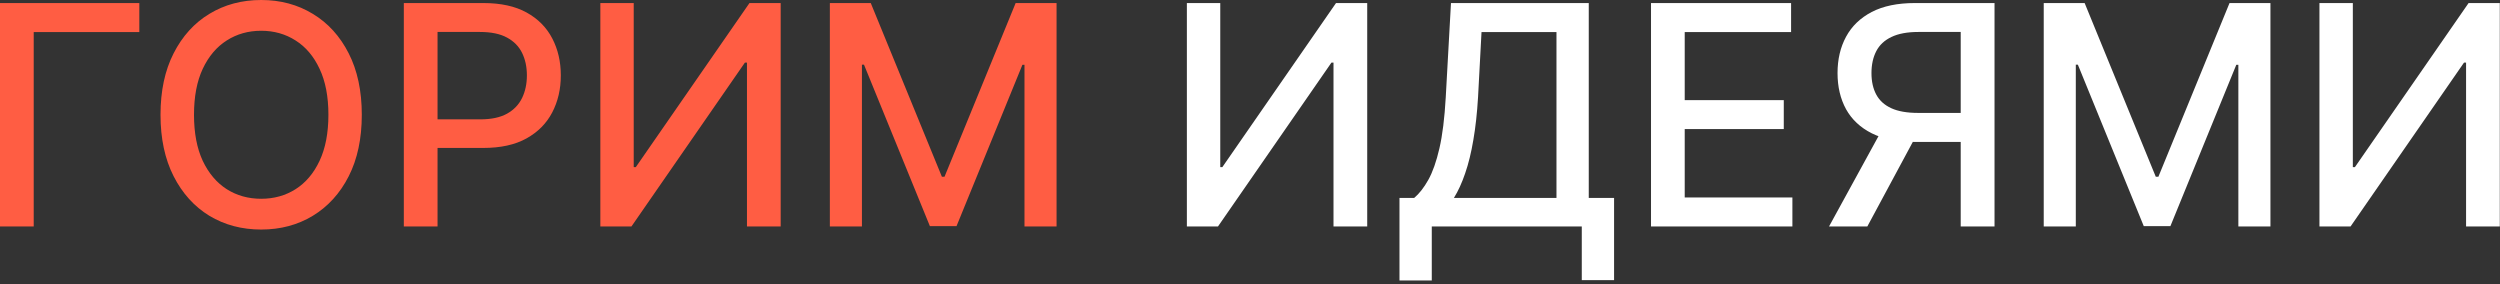
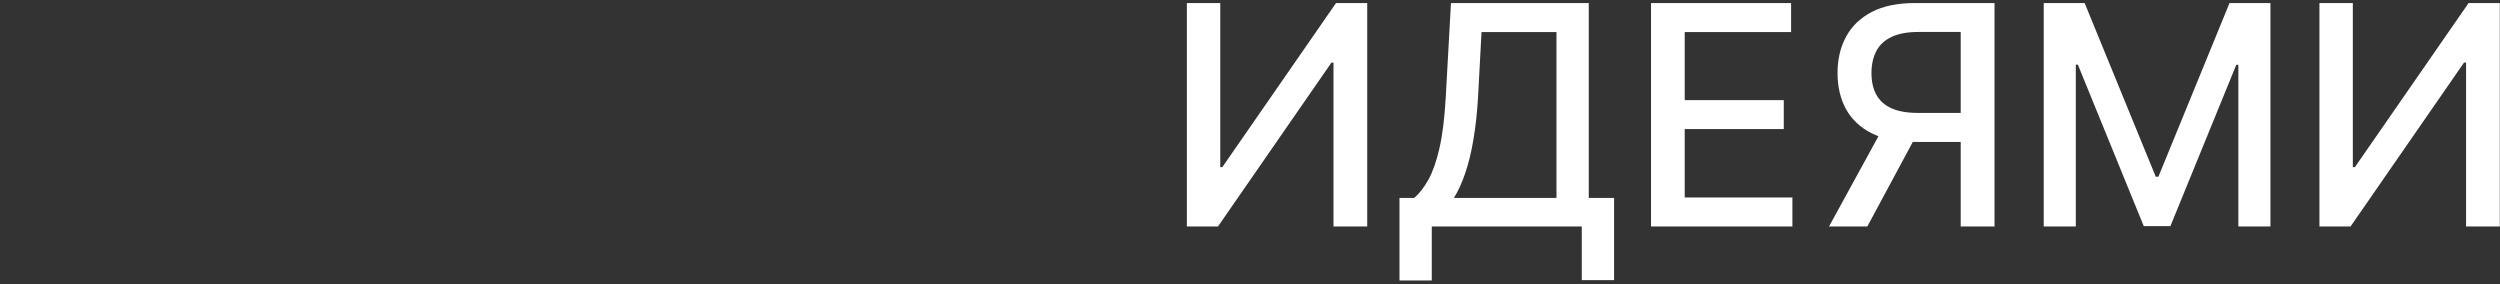
<svg xmlns="http://www.w3.org/2000/svg" width="651" height="74" viewBox="0 0 651 74" fill="none">
  <rect x="0" y="0" width="651" height="74" fill="#333333" stroke="none" />
-   <path d="M36.278 0.795V8.352H8.778V58.977H-4.42266e-05V0.795H36.278ZM94.212 29.886C94.212 36.099 93.075 41.439 90.802 45.909C88.53 50.36 85.414 53.788 81.456 56.193C77.516 58.58 73.037 59.773 68.018 59.773C62.98 59.773 58.482 58.58 54.524 56.193C50.585 53.788 47.479 50.35 45.206 45.881C42.933 41.411 41.797 36.08 41.797 29.886C41.797 23.674 42.933 18.343 45.206 13.892C47.479 9.422 50.585 5.994 54.524 3.608C58.482 1.203 62.98 2.00272e-05 68.018 2.00272e-05C73.037 2.00272e-05 77.516 1.203 81.456 3.608C85.414 5.994 88.53 9.422 90.802 13.892C93.075 18.343 94.212 23.674 94.212 29.886ZM85.518 29.886C85.518 25.151 84.751 21.165 83.217 17.926C81.702 14.669 79.619 12.207 76.967 10.54C74.335 8.854 71.352 8.011 68.018 8.011C64.666 8.011 61.674 8.854 59.041 10.54C56.409 12.207 54.325 14.669 52.791 17.926C51.276 21.165 50.518 25.151 50.518 29.886C50.518 34.621 51.276 38.617 52.791 41.875C54.325 45.114 56.409 47.576 59.041 49.261C61.674 50.928 64.666 51.761 68.018 51.761C71.352 51.761 74.335 50.928 76.967 49.261C79.619 47.576 81.702 45.114 83.217 41.875C84.751 38.617 85.518 34.621 85.518 29.886ZM105.156 58.977V0.795H125.895C130.421 0.795 134.171 1.619 137.145 3.267C140.118 4.915 142.344 7.169 143.821 10.028C145.298 12.869 146.037 16.07 146.037 19.631C146.037 23.21 145.289 26.43 143.793 29.29C142.315 32.131 140.08 34.385 137.088 36.051C134.115 37.699 130.374 38.523 125.866 38.523H111.605V31.08H125.071C127.931 31.08 130.251 30.587 132.031 29.602C133.812 28.599 135.118 27.235 135.952 25.511C136.785 23.788 137.202 21.828 137.202 19.631C137.202 17.434 136.785 15.483 135.952 13.778C135.118 12.074 133.802 10.739 132.003 9.773C130.222 8.807 127.874 8.324 124.957 8.324H113.935V58.977H105.156ZM156.328 0.795H165.021V43.523H165.561L195.163 0.795H203.288V58.977H194.51V16.307H193.97L164.425 58.977H156.328V0.795ZM216.094 0.795H226.747L245.27 46.023H245.952L264.474 0.795H275.128V58.977H266.776V16.875H266.236L249.077 58.892H242.145L224.986 16.847H224.446V58.977H216.094V0.795Z" fill="#FF5D43" />
  <path d="M309.062 0.795H317.756V43.523H318.295L347.898 0.795H356.023V58.977H347.244V16.307H346.705L317.159 58.977H309.062V0.795ZM364.425 73.04V51.534H368.26C369.567 50.436 370.788 48.873 371.925 46.847C373.061 44.82 374.027 42.083 374.822 38.636C375.618 35.189 376.167 30.767 376.47 25.369L377.834 0.795H413.714V51.534H420.305V72.955H411.896V58.977H372.834V73.04H364.425ZM378.601 51.534H405.305V8.352H385.788L384.879 25.369C384.633 29.479 384.226 33.172 383.658 36.449C383.108 39.725 382.398 42.623 381.527 45.142C380.675 47.642 379.699 49.773 378.601 51.534ZM429.922 58.977V0.795H466.399V8.352H438.7V26.08H464.496V33.608H438.7V51.42H466.74V58.977H429.922ZM519.375 58.977H510.568V8.324H499.545C496.667 8.324 494.328 8.759 492.528 9.631C490.729 10.483 489.413 11.714 488.58 13.324C487.746 14.934 487.33 16.837 487.33 19.034C487.33 21.212 487.746 23.078 488.58 24.631C489.413 26.184 490.72 27.367 492.5 28.182C494.28 28.996 496.6 29.403 499.46 29.403H514.375V36.96H498.636C494.148 36.96 490.407 36.212 487.415 34.716C484.441 33.22 482.206 31.127 480.71 28.438C479.233 25.729 478.494 22.595 478.494 19.034C478.494 15.455 479.233 12.301 480.71 9.574C482.187 6.828 484.413 4.678 487.386 3.125C490.379 1.572 494.119 0.795 498.608 0.795H519.375V58.977ZM490.653 32.727H500.369L486.25 58.977H476.278L490.653 32.727ZM532.187 0.795H542.841L561.364 46.023H562.045L580.568 0.795H591.222V58.977H582.869V16.875H582.33L565.17 58.892H558.239L541.08 16.847H540.54V58.977H532.187V0.795ZM603.984 0.795H612.678V43.523H613.217L642.82 0.795H650.945V58.977H642.166V16.307H641.626L612.081 58.977H603.984V0.795Z" fill="white" />
</svg>